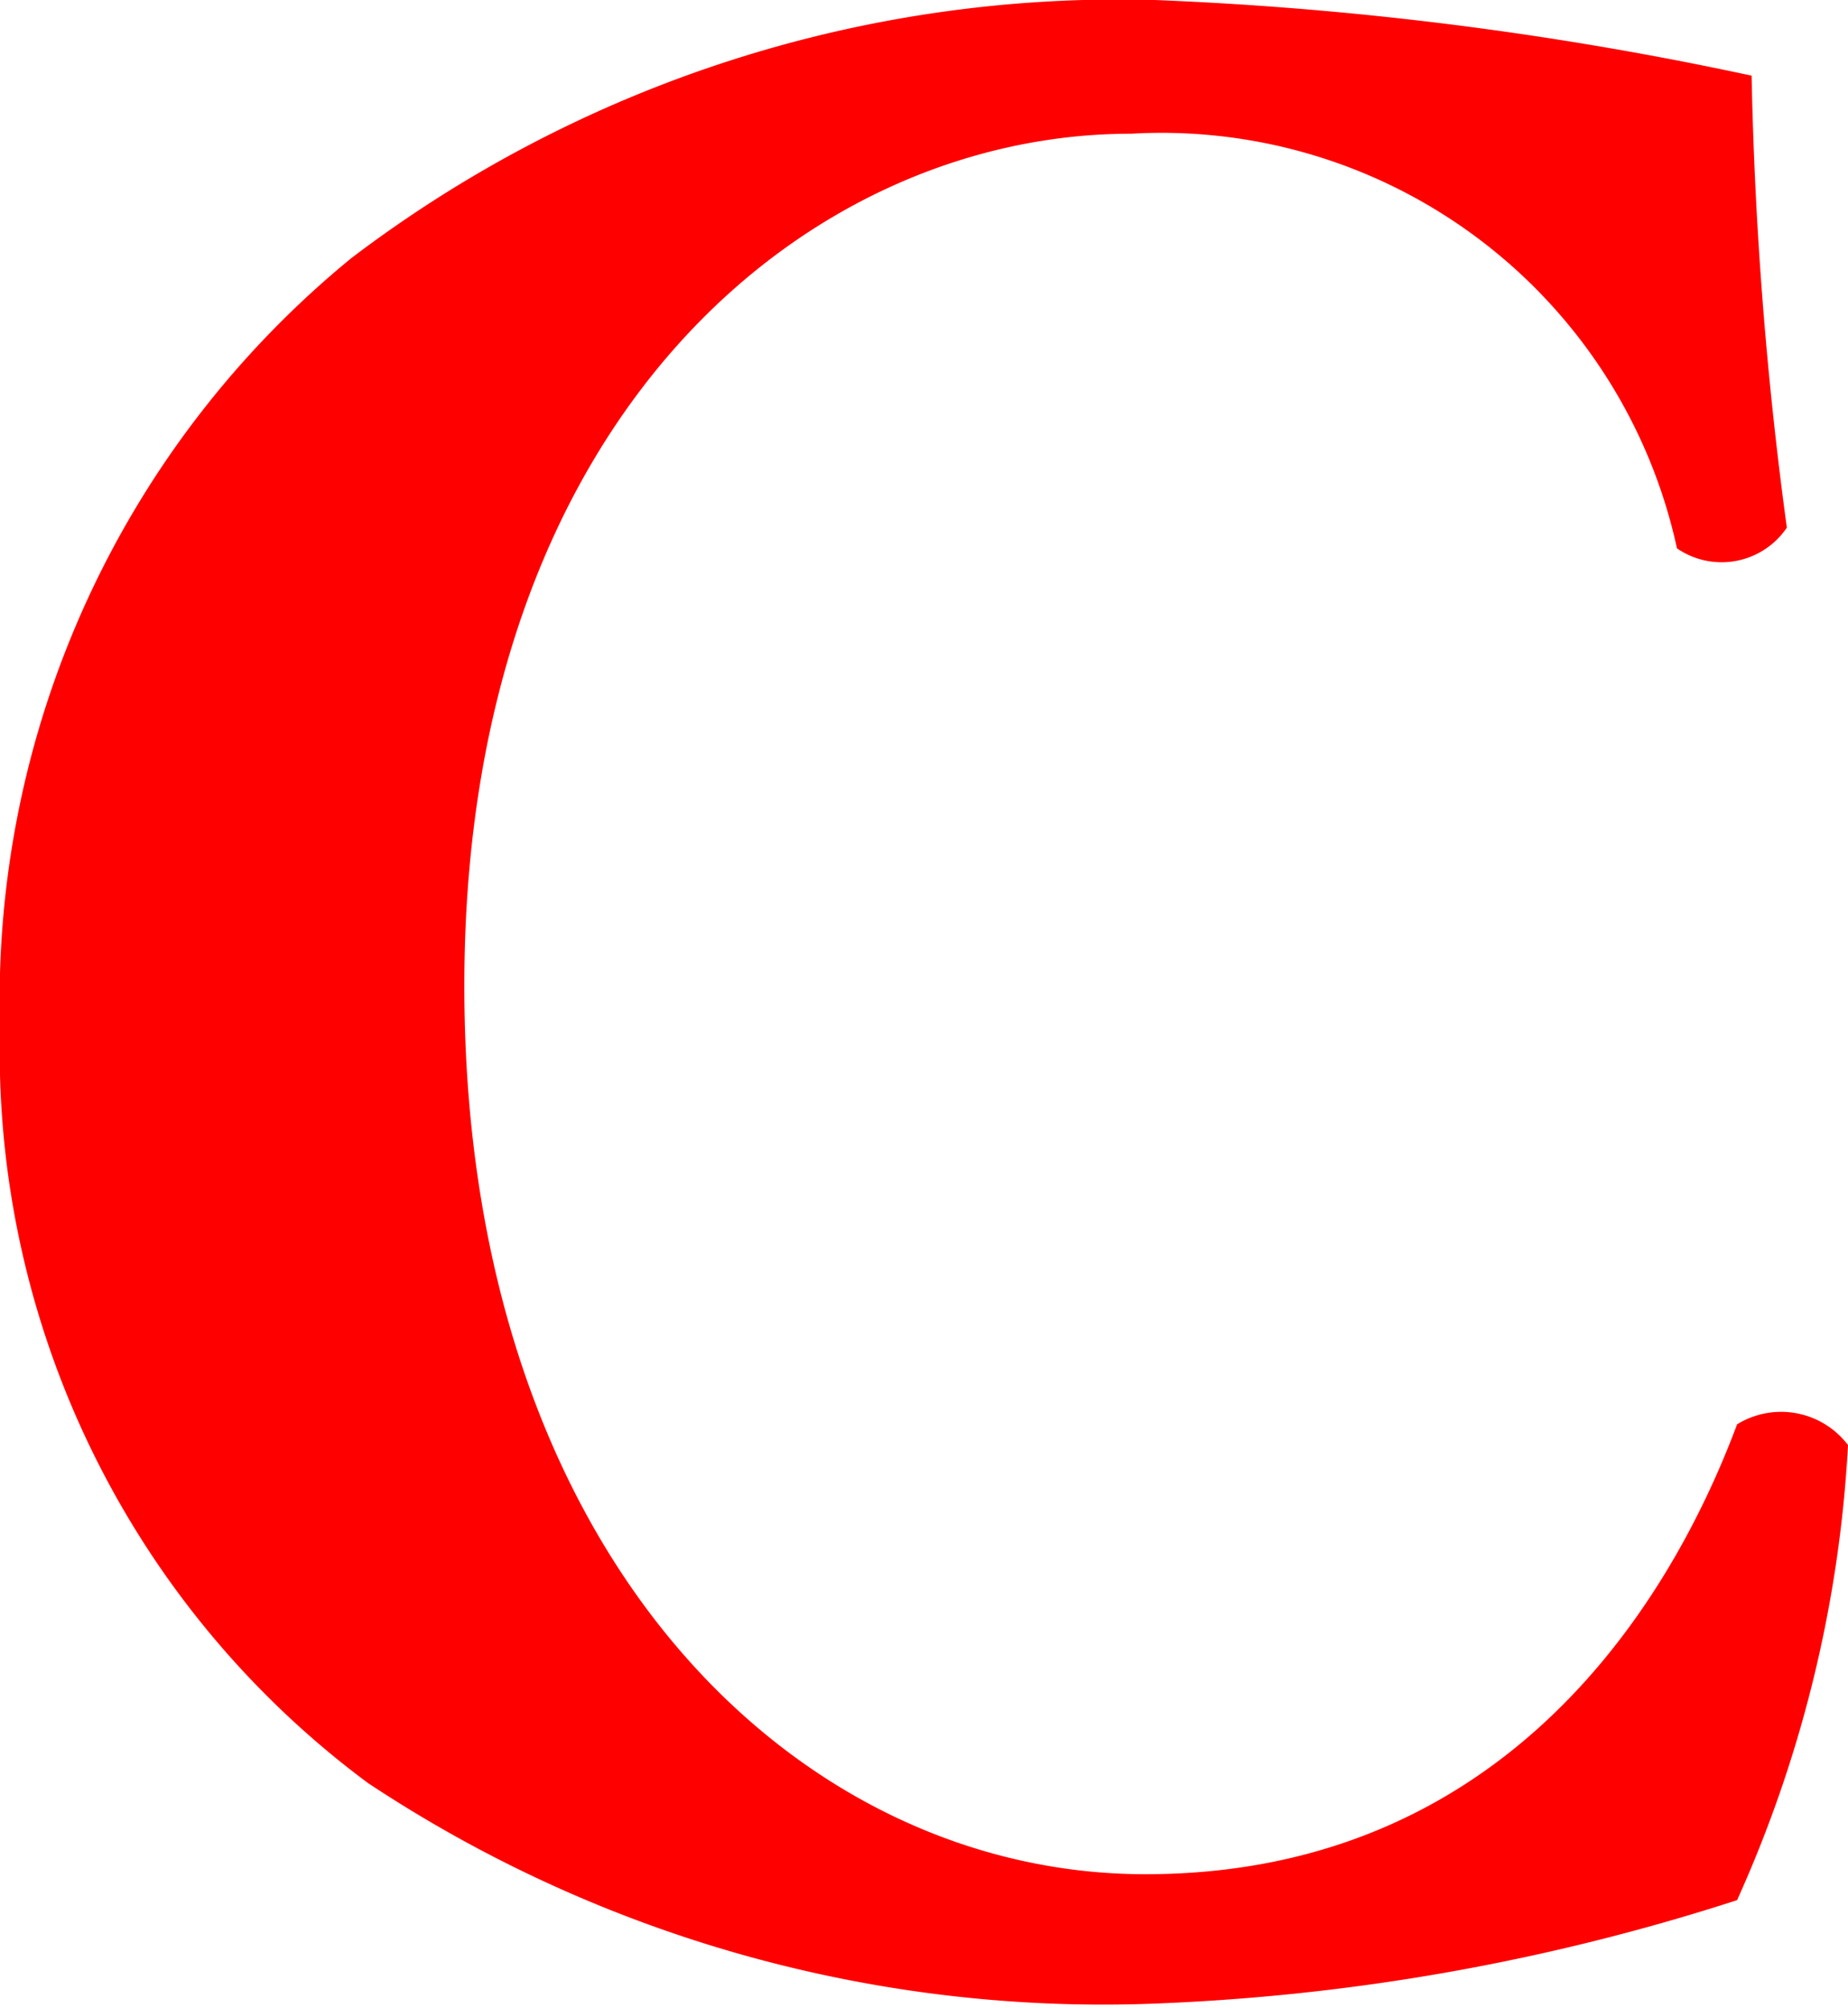
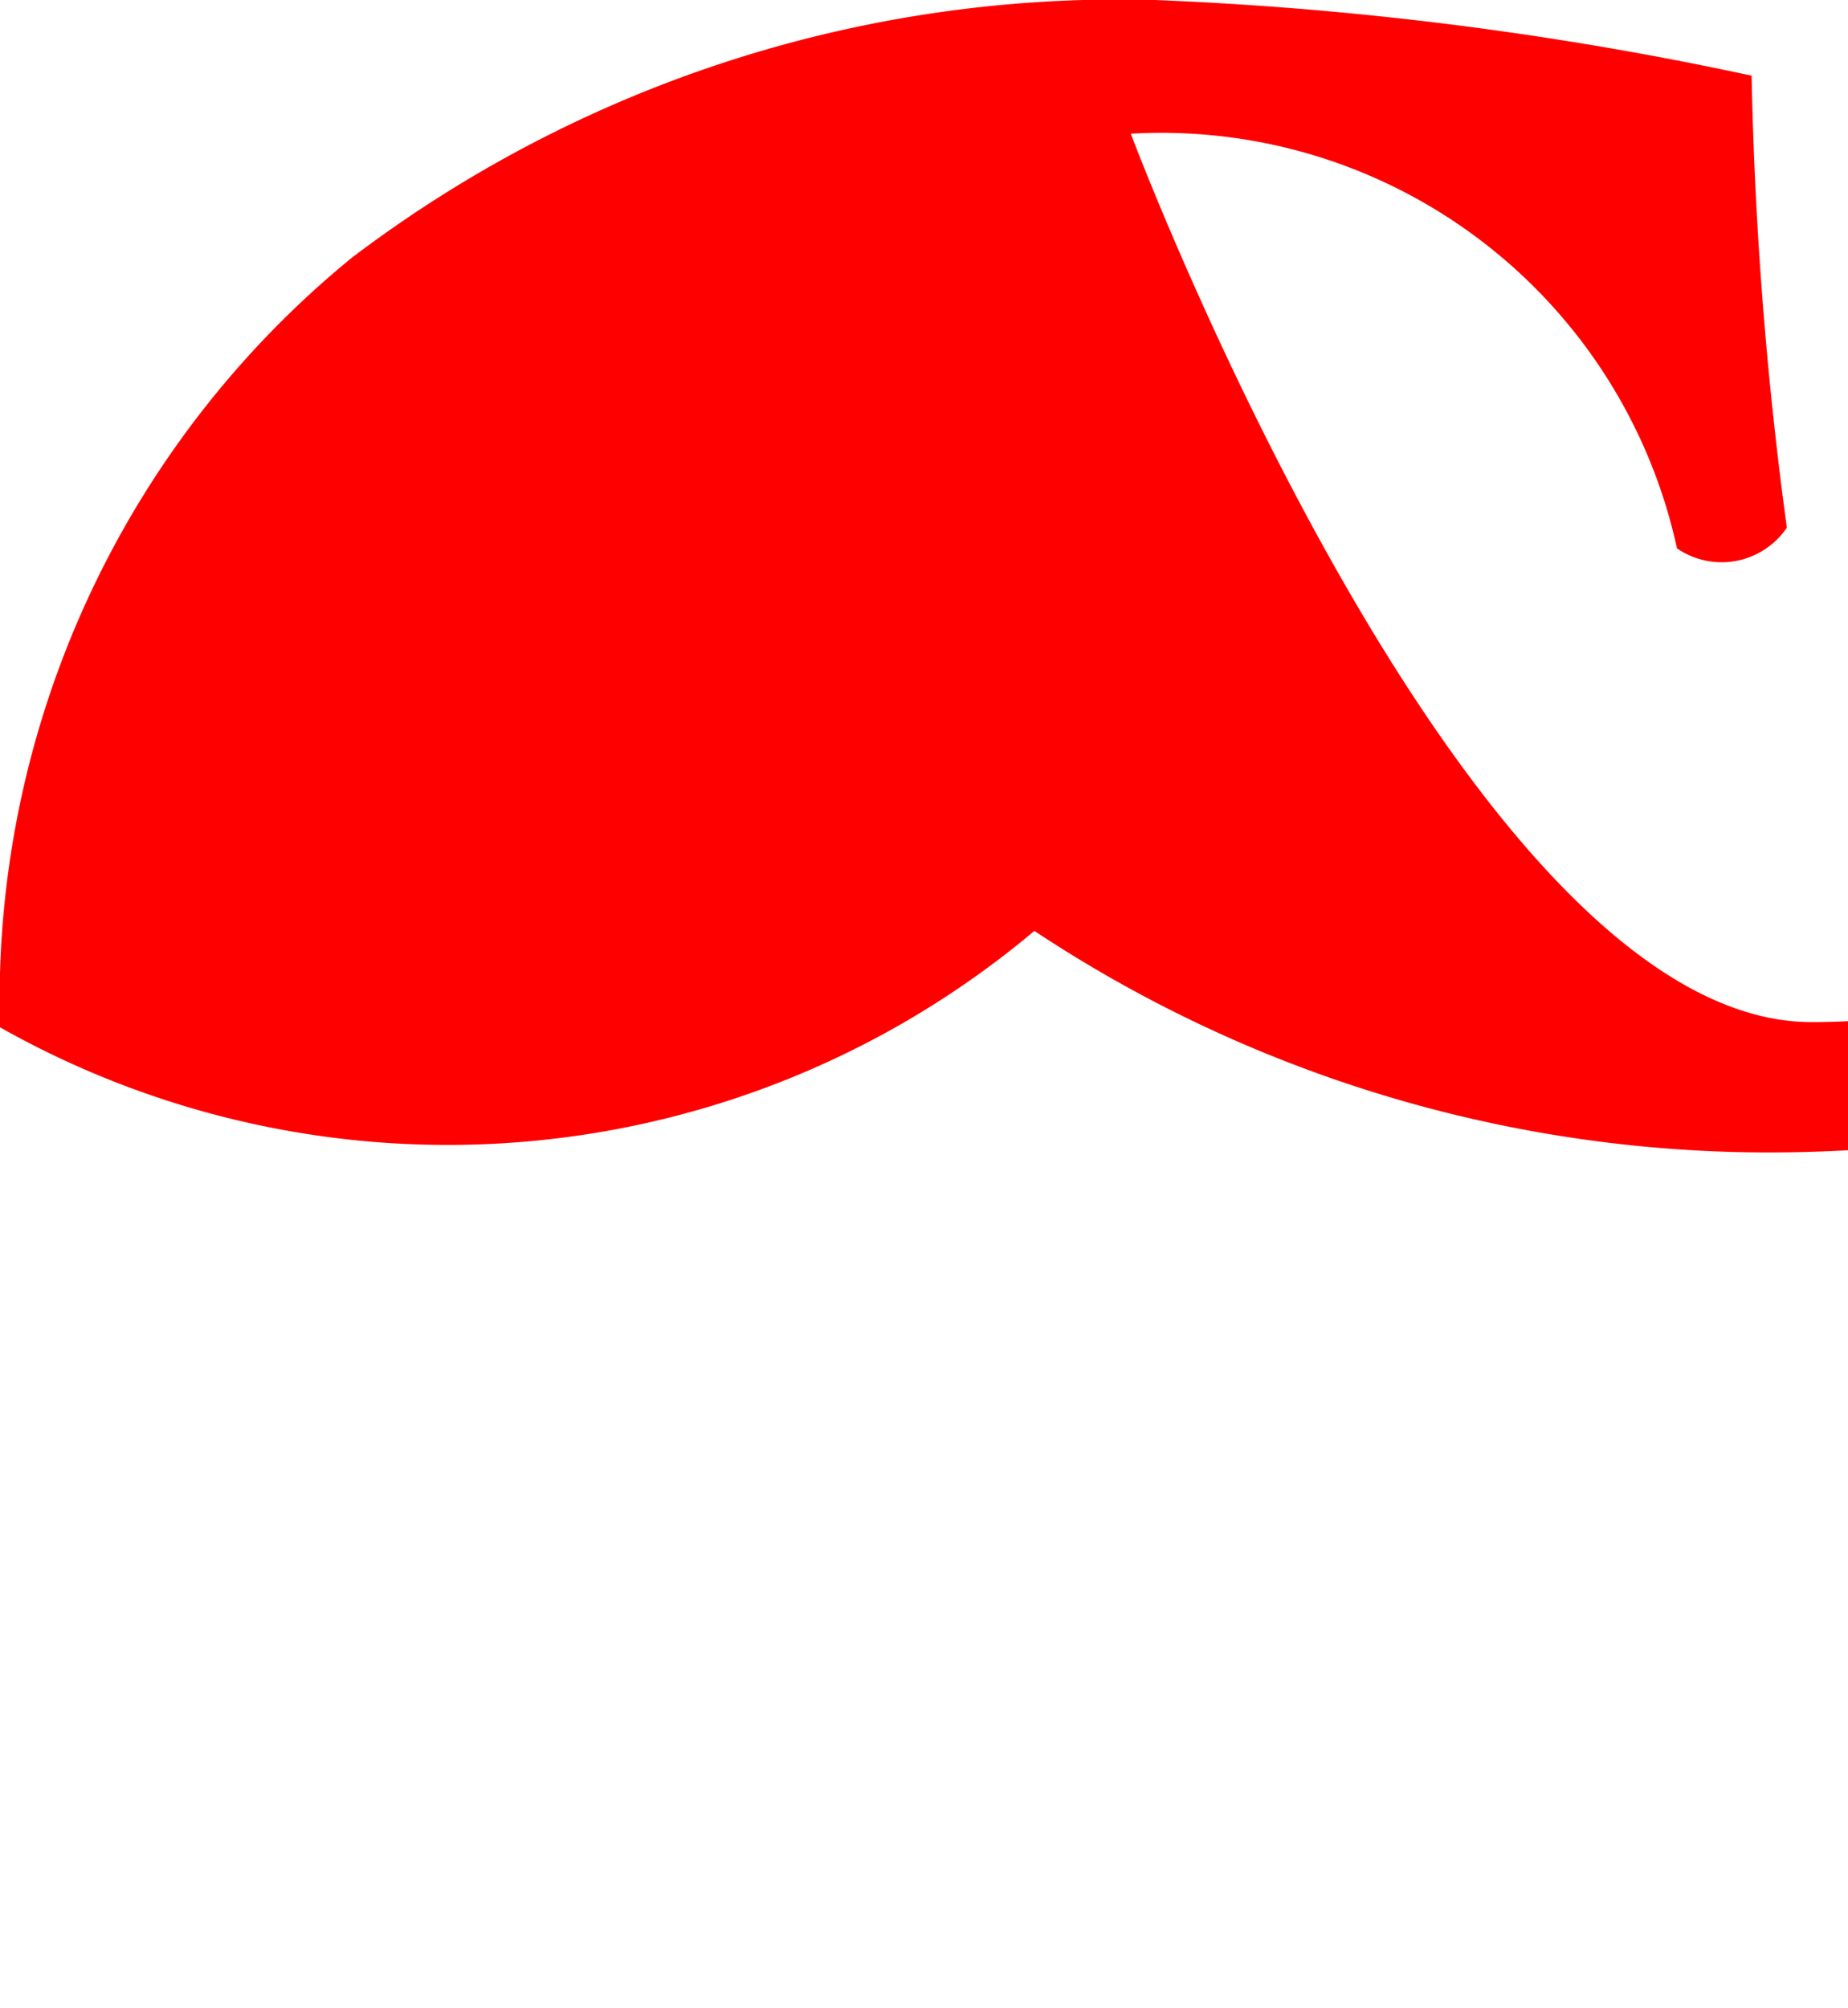
<svg xmlns="http://www.w3.org/2000/svg" viewBox="0 0 17.83 19.37">
  <defs>
    <style>.cls-1{fill:red;}</style>
  </defs>
  <g id="レイヤー_2" data-name="レイヤー 2">
    <g id="レイヤー_1-2" data-name="レイヤー 1">
-       <path class="cls-1" d="M16.9.73a37.85,37.85,0,0,0,.34,4.36.76.76,0,0,1-1.06.2,5.09,5.09,0,0,0-5.27-4C7.81,1.29,4.48,4,4.48,9.51s3.22,8.57,6.57,8.57,5-2.44,5.71-4.34a.81.81,0,0,1,1.07.2,12.25,12.25,0,0,1-1.07,4.39,20.8,20.8,0,0,1-5.68,1,12.83,12.83,0,0,1-7.53-2.13A8.79,8.79,0,0,1,0,9.91,9.25,9.25,0,0,1,3.39,2.49,12.24,12.24,0,0,1,11.14,0,33.68,33.68,0,0,1,16.9.73Z" />
+       <path class="cls-1" d="M16.9.73a37.85,37.85,0,0,0,.34,4.36.76.76,0,0,1-1.06.2,5.09,5.09,0,0,0-5.27-4s3.22,8.57,6.57,8.57,5-2.44,5.71-4.34a.81.81,0,0,1,1.07.2,12.25,12.25,0,0,1-1.07,4.39,20.8,20.8,0,0,1-5.68,1,12.83,12.83,0,0,1-7.53-2.13A8.79,8.79,0,0,1,0,9.91,9.25,9.25,0,0,1,3.39,2.49,12.24,12.24,0,0,1,11.14,0,33.68,33.68,0,0,1,16.9.73Z" />
    </g>
  </g>
</svg>